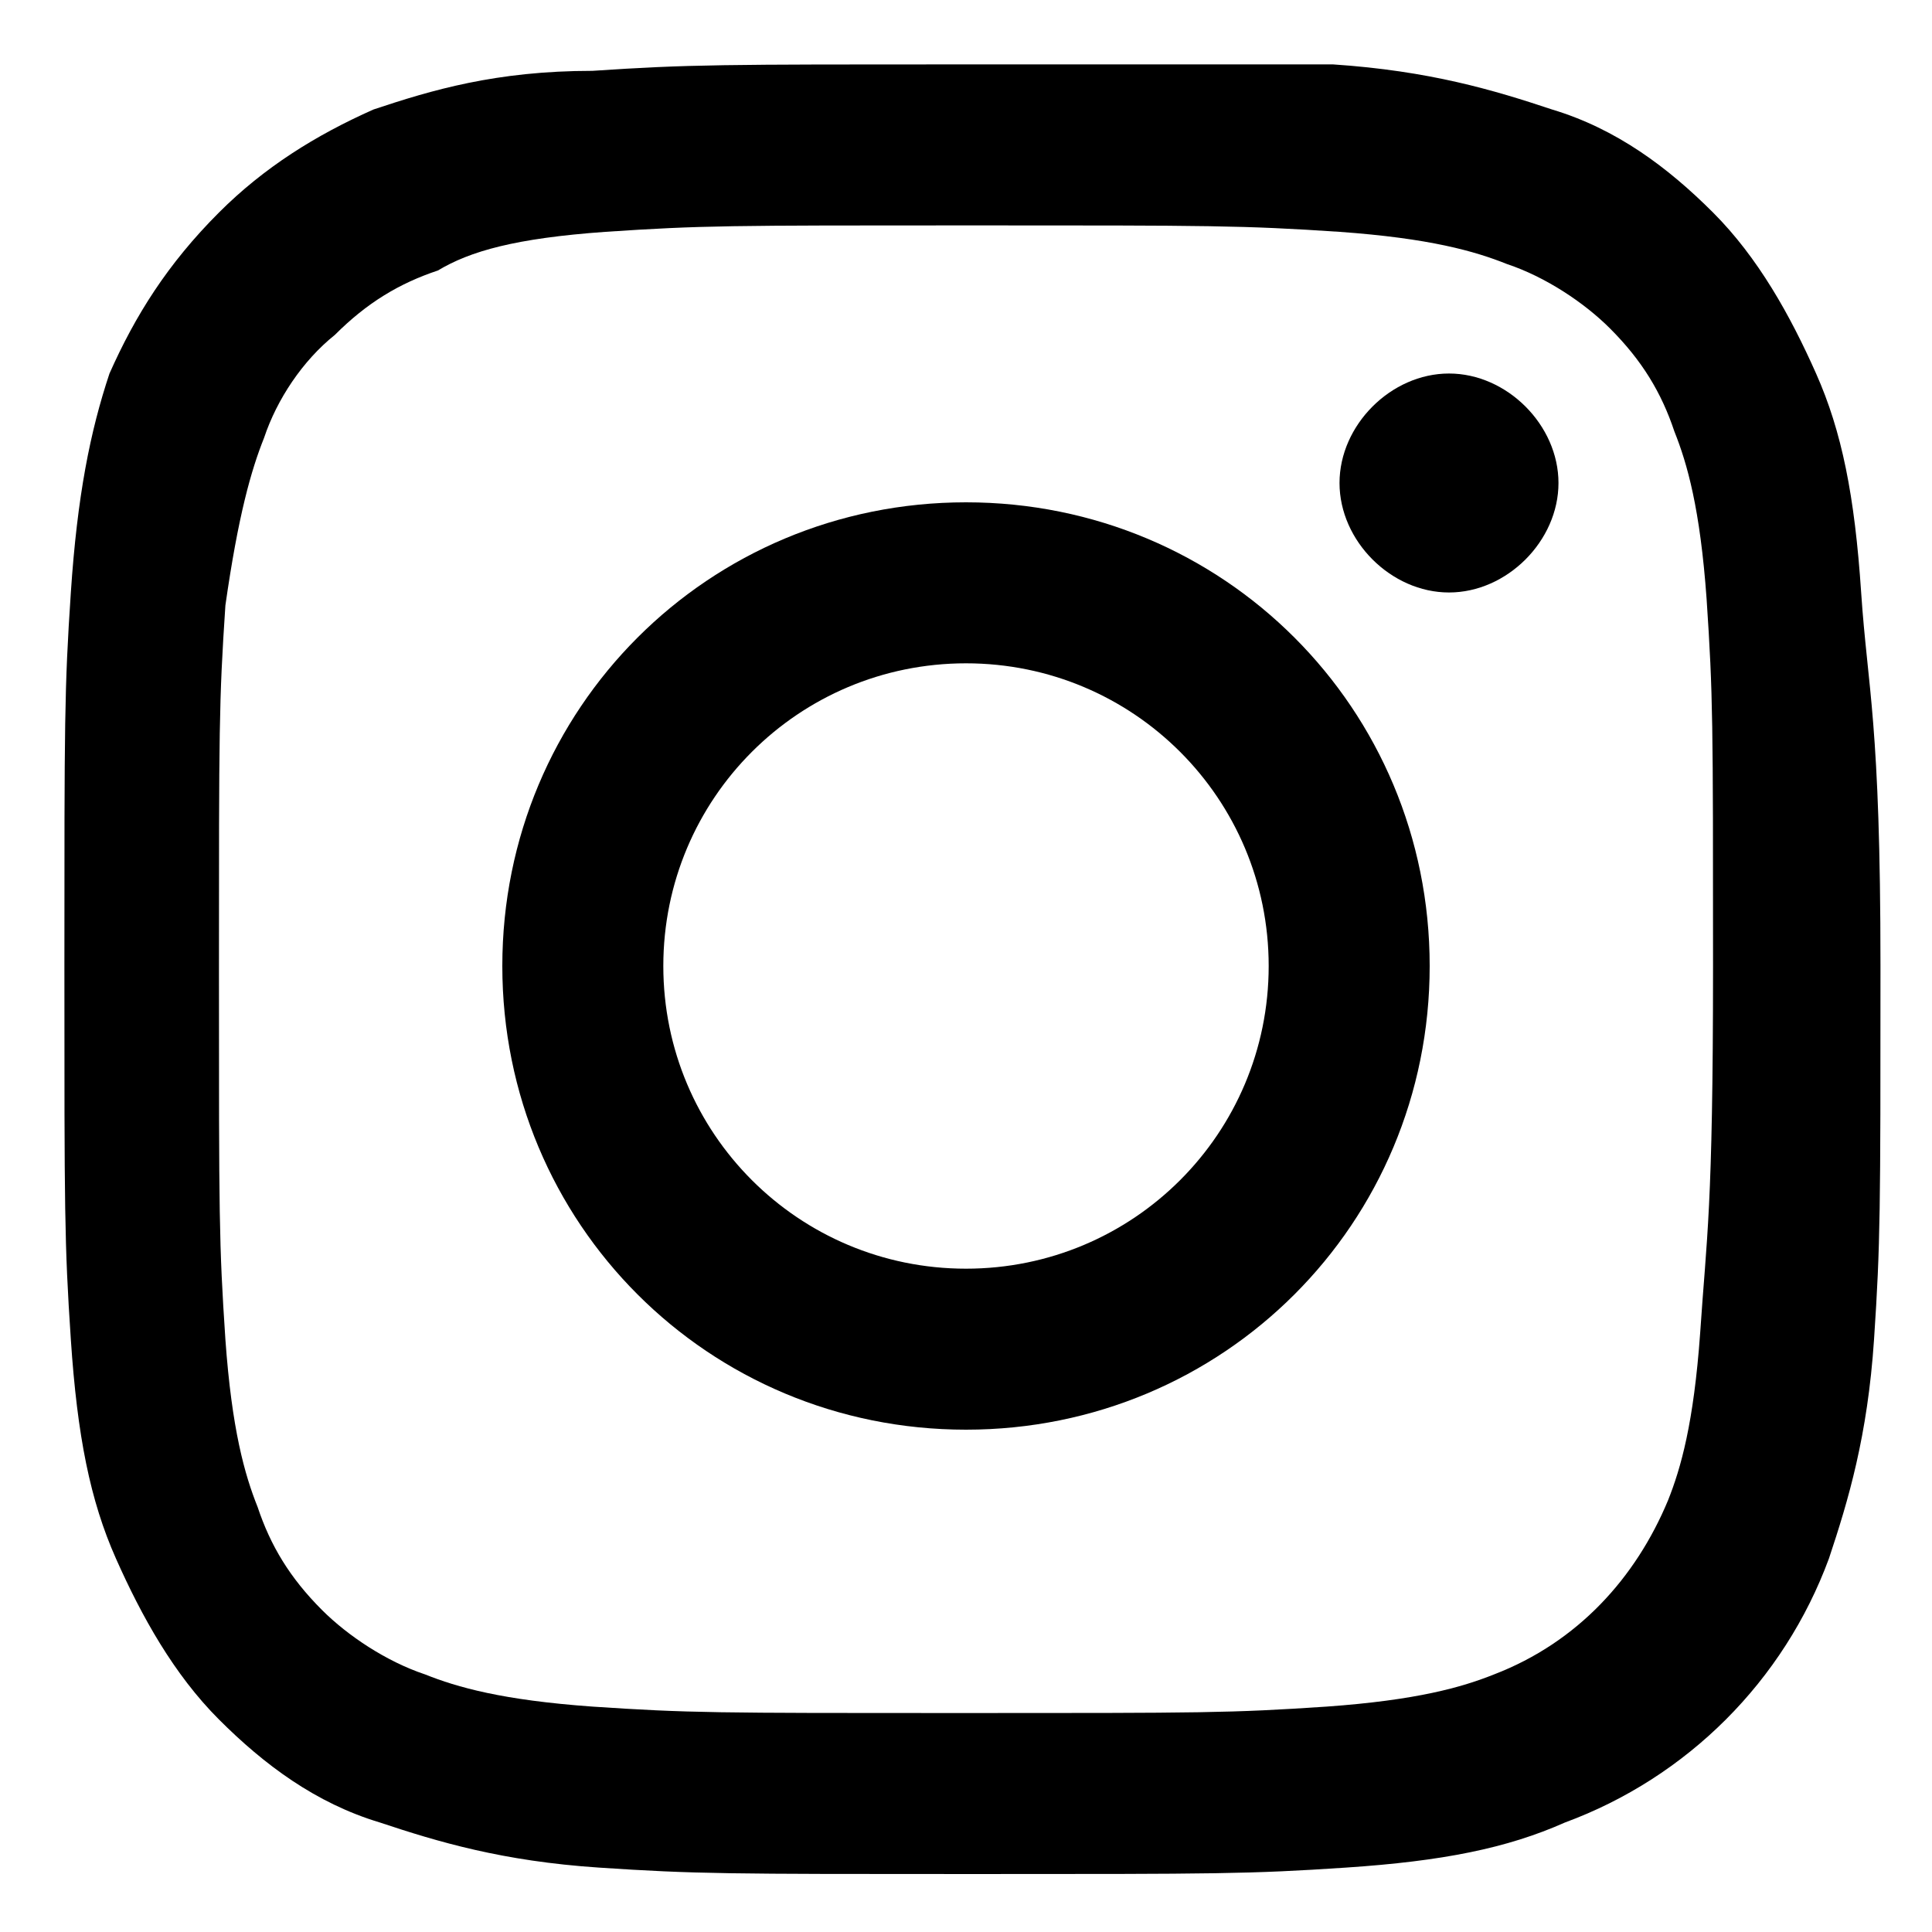
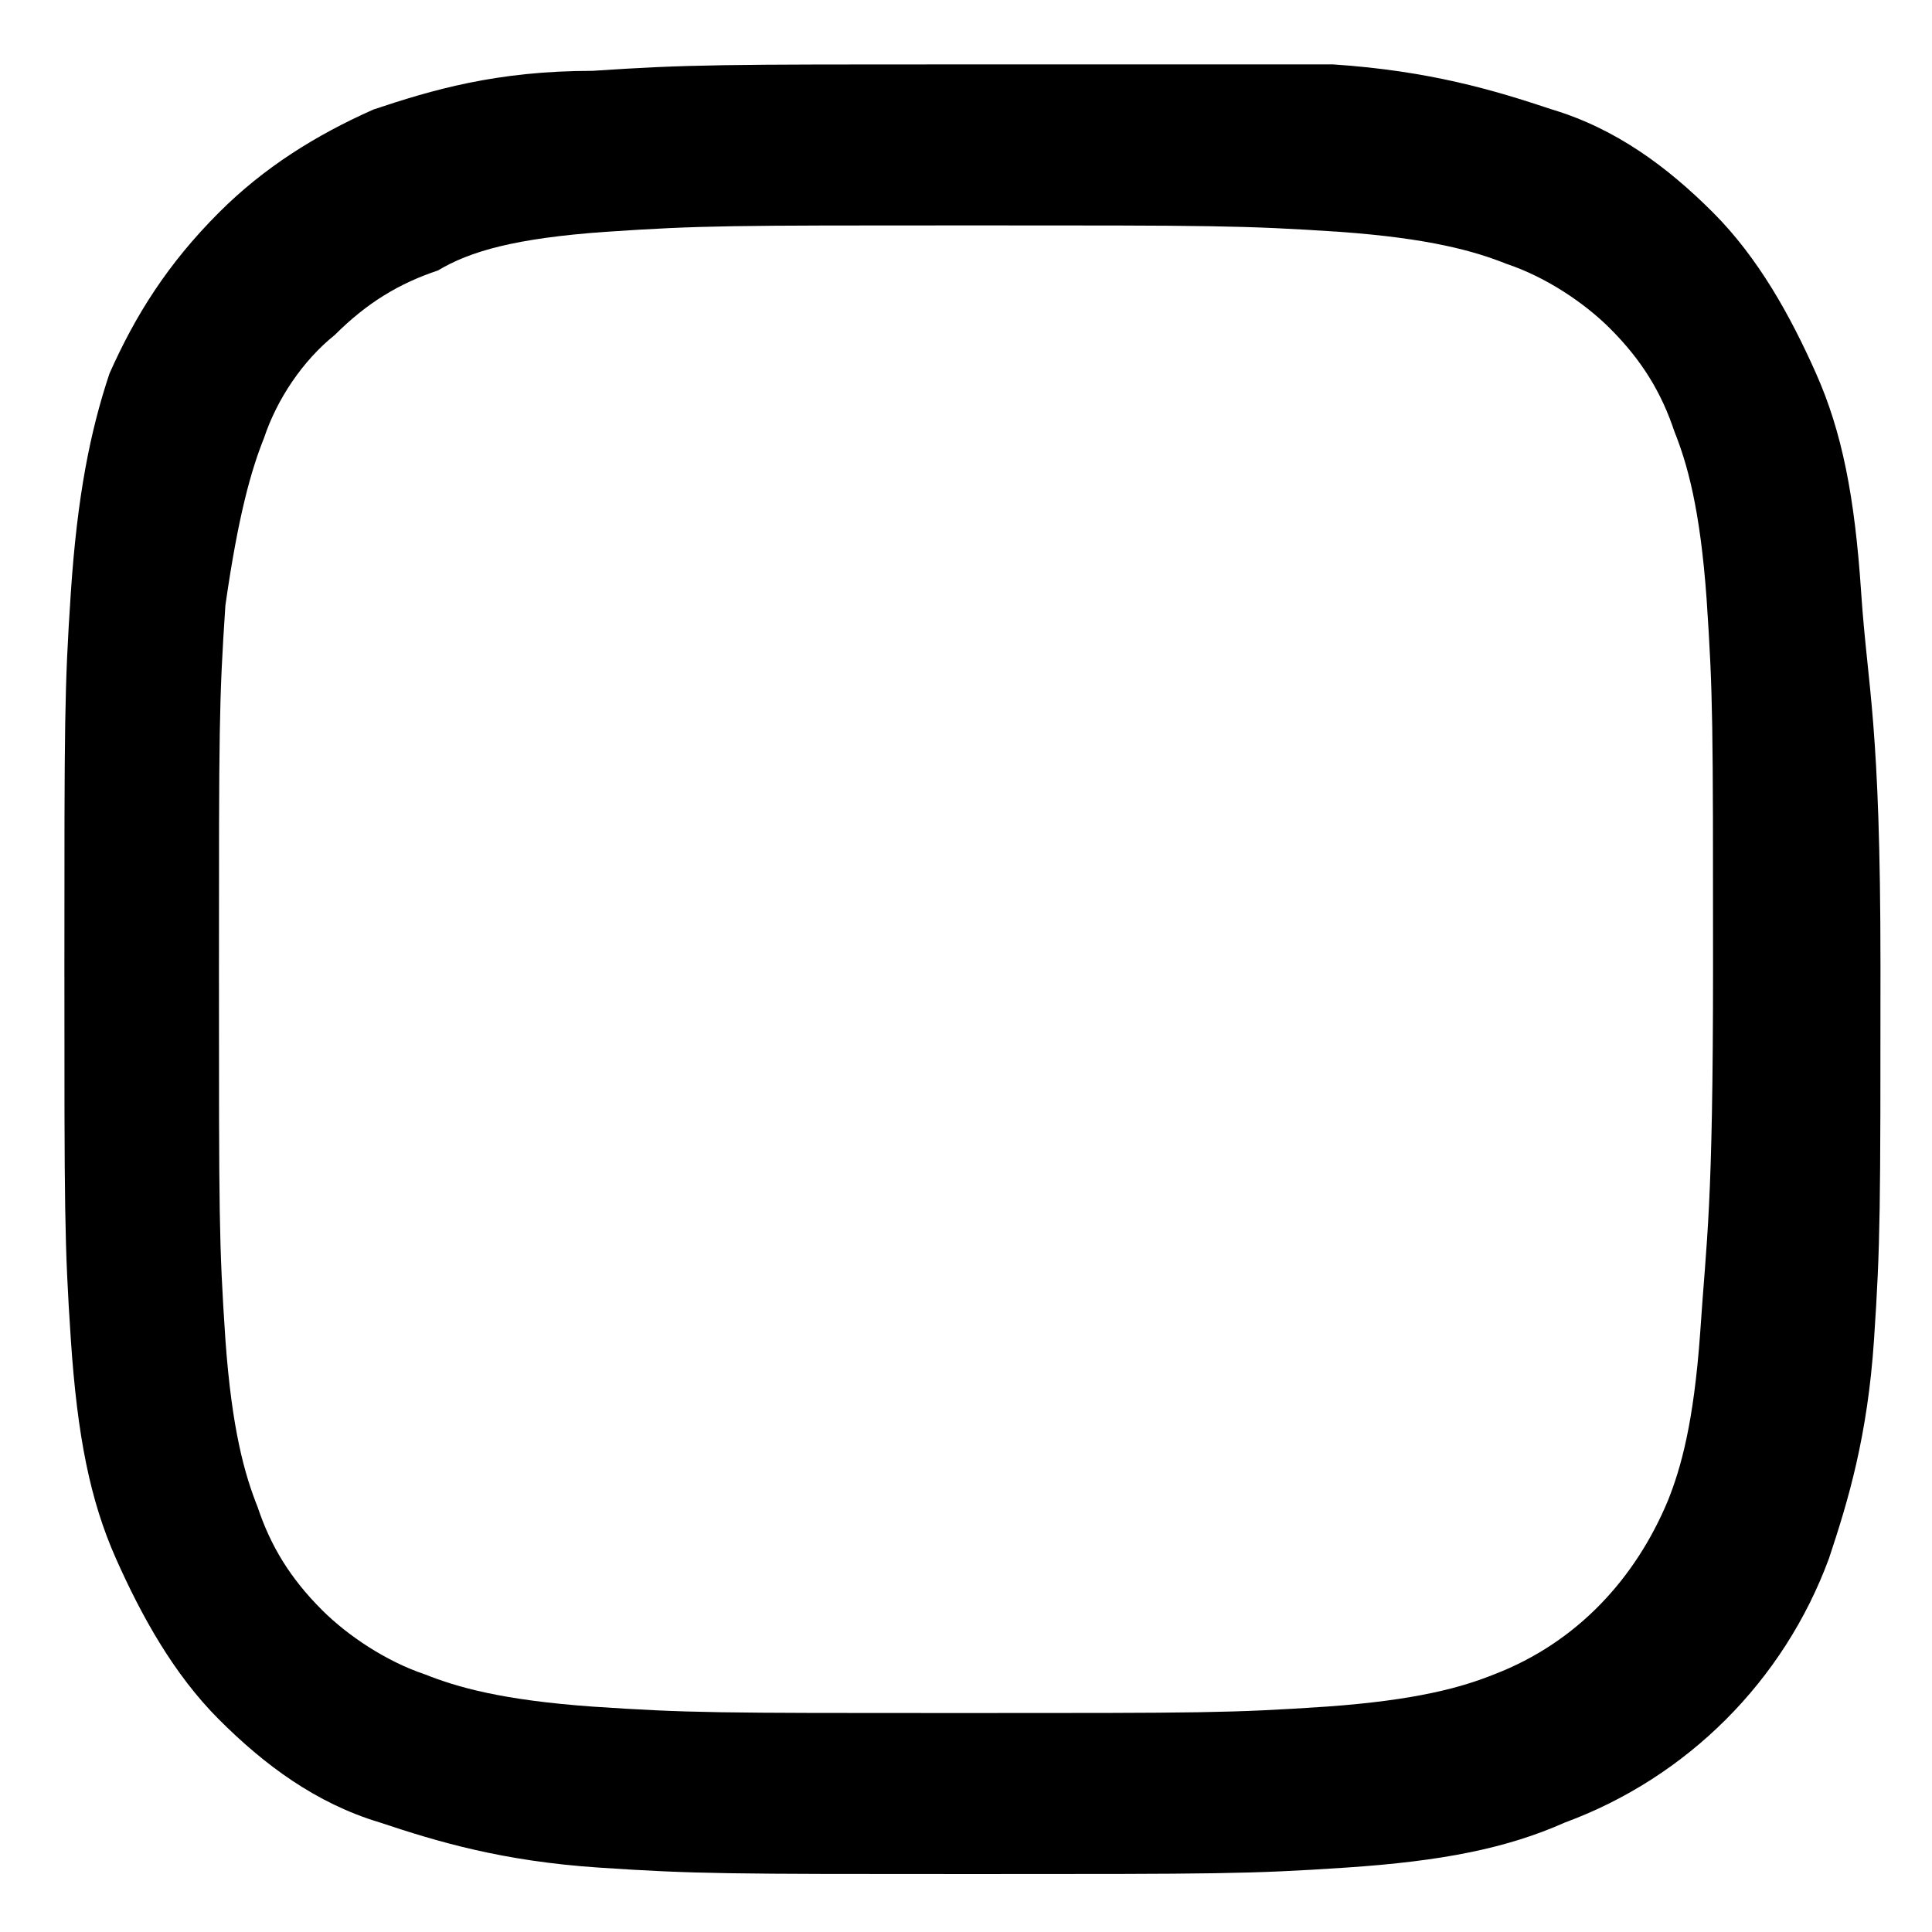
<svg xmlns="http://www.w3.org/2000/svg" version="1.1" id="Warstwa_1" x="0px" y="0px" width="30px" height="30px" viewBox="0 0 30 30" style="enable-background:new 0 0 30 30;" xml:space="preserve">
  <style type="text/css">
	.st0{display:none;}
	.st1{display:inline;fill:none;stroke:#000000;stroke-width:1.4;stroke-miterlimit:10;}
</style>
  <g>
    <path d="M28.9,9.2c-0.1-1.5-0.3-2.5-0.7-3.4c-0.4-0.9-0.9-1.8-1.6-2.5c-0.7-0.7-1.5-1.3-2.5-1.6c-0.9-0.3-1.9-0.6-3.4-0.7   C19.3,1,18.8,1,15,1s-4.3,0-5.8,0.1C7.7,1.1,6.7,1.4,5.8,1.7C4.9,2.1,4.1,2.6,3.4,3.3C2.6,4.1,2.1,4.9,1.7,5.8   C1.4,6.7,1.2,7.7,1.1,9.2C1,10.7,1,11.2,1,15s0,4.3,0.1,5.8c0.1,1.5,0.3,2.5,0.7,3.4c0.4,0.9,0.9,1.8,1.6,2.5   c0.7,0.7,1.5,1.3,2.5,1.6c0.9,0.3,1.9,0.6,3.4,0.7c1.5,0.1,2,0.1,5.8,0.1s4.3,0,5.8-0.1c1.5-0.1,2.5-0.3,3.4-0.7   c1.9-0.7,3.4-2.2,4.1-4.1c0.3-0.9,0.6-1.9,0.7-3.4c0.1-1.5,0.1-2,0.1-5.8S29,10.7,28.9,9.2z M26.4,20.7c-0.1,1.4-0.3,2.1-0.5,2.6   c-0.5,1.2-1.4,2.2-2.7,2.7c-0.5,0.2-1.2,0.4-2.6,0.5c-1.5,0.1-1.9,0.1-5.7,0.1s-4.2,0-5.7-0.1c-1.4-0.1-2.1-0.3-2.6-0.5   c-0.6-0.2-1.2-0.6-1.6-1c-0.5-0.5-0.8-1-1-1.6c-0.2-0.5-0.4-1.2-0.5-2.6c-0.1-1.5-0.1-1.9-0.1-5.7s0-4.2,0.1-5.7   C3.7,8,3.9,7.3,4.1,6.8c0.2-0.6,0.6-1.2,1.1-1.6c0.5-0.5,1-0.8,1.6-1C7.3,3.9,8,3.7,9.4,3.6c1.5-0.1,1.9-0.1,5.7-0.1   c3.7,0,4.2,0,5.7,0.1c1.4,0.1,2.1,0.3,2.6,0.5c0.6,0.2,1.2,0.6,1.6,1c0.5,0.5,0.8,1,1,1.6c0.2,0.5,0.4,1.2,0.5,2.6   c0.1,1.5,0.1,1.9,0.1,5.7S26.5,19.2,26.4,20.7z" />
-     <path d="M15,7.8c-4,0-7.2,3.2-7.2,7.2s3.2,7.2,7.2,7.2c4,0,7.2-3.2,7.2-7.2S19,7.8,15,7.8z M15,19.7c-2.6,0-4.7-2.1-4.7-4.7   s2.1-4.7,4.7-4.7c2.6,0,4.7,2.1,4.7,4.7S17.6,19.7,15,19.7z" />
-     <path d="M24.2,7.5c0,0.9-0.8,1.7-1.7,1.7c-0.9,0-1.7-0.8-1.7-1.7c0-0.9,0.8-1.7,1.7-1.7C23.4,5.8,24.2,6.6,24.2,7.5z" />
  </g>
-   <path class="st0" d="M19.1,6.3h2.4V2.2C21.1,2.1,19.7,2,18,2c-3.4,0-5.8,2.2-5.8,6.1v3.6H8.5v4.6h3.8V28h4.6V16.4h3.6l0.6-4.6h-4.2  V8.6C16.9,7.2,17.3,6.3,19.1,6.3L19.1,6.3z" />
  <g class="st0">
    <circle class="st1" cx="15" cy="8.9" r="4.4" />
    <path class="st1" d="M6.2,25.5c0-4.9,4-8.8,8.8-8.8s8.8,4,8.8,8.8" />
  </g>
  <g class="st0">
    <circle class="st1" cx="14" cy="14" r="9" />
    <line class="st1" x1="20.5" y1="20.5" x2="25" y2="25" />
  </g>
  <g class="st0">
    <path class="st1" d="M22.9,25.6H7.1c-0.6,0-1.1-0.5-1-1.1L8,10.6h14l1.8,13.9C23.9,25.1,23.5,25.6,22.9,25.6z" />
-     <path class="st1" d="M11,13.6V8.4c0-2.2,1.8-4,4-4h0c2.2,0,4,1.8,4,4v5.2" />
+     <path class="st1" d="M11,13.6V8.4h0c2.2,0,4,1.8,4,4v5.2" />
  </g>
  <g class="st0">
-     <path class="st1" d="M15,23.7l-0.4-0.3C7.1,17.3,5,15.1,5,11.6c0-2.9,2.4-5.3,5.3-5.3c2.4,0,3.8,1.4,4.7,2.4   c0.9-1.1,2.3-2.4,4.7-2.4c2.9,0,5.3,2.4,5.3,5.3c0,3.5-2.1,5.7-9.6,11.9L15,23.7z" />
-   </g>
+     </g>
  <g>
</g>
  <g>
</g>
  <g>
</g>
  <g>
</g>
  <g>
</g>
  <g>
</g>
</svg>